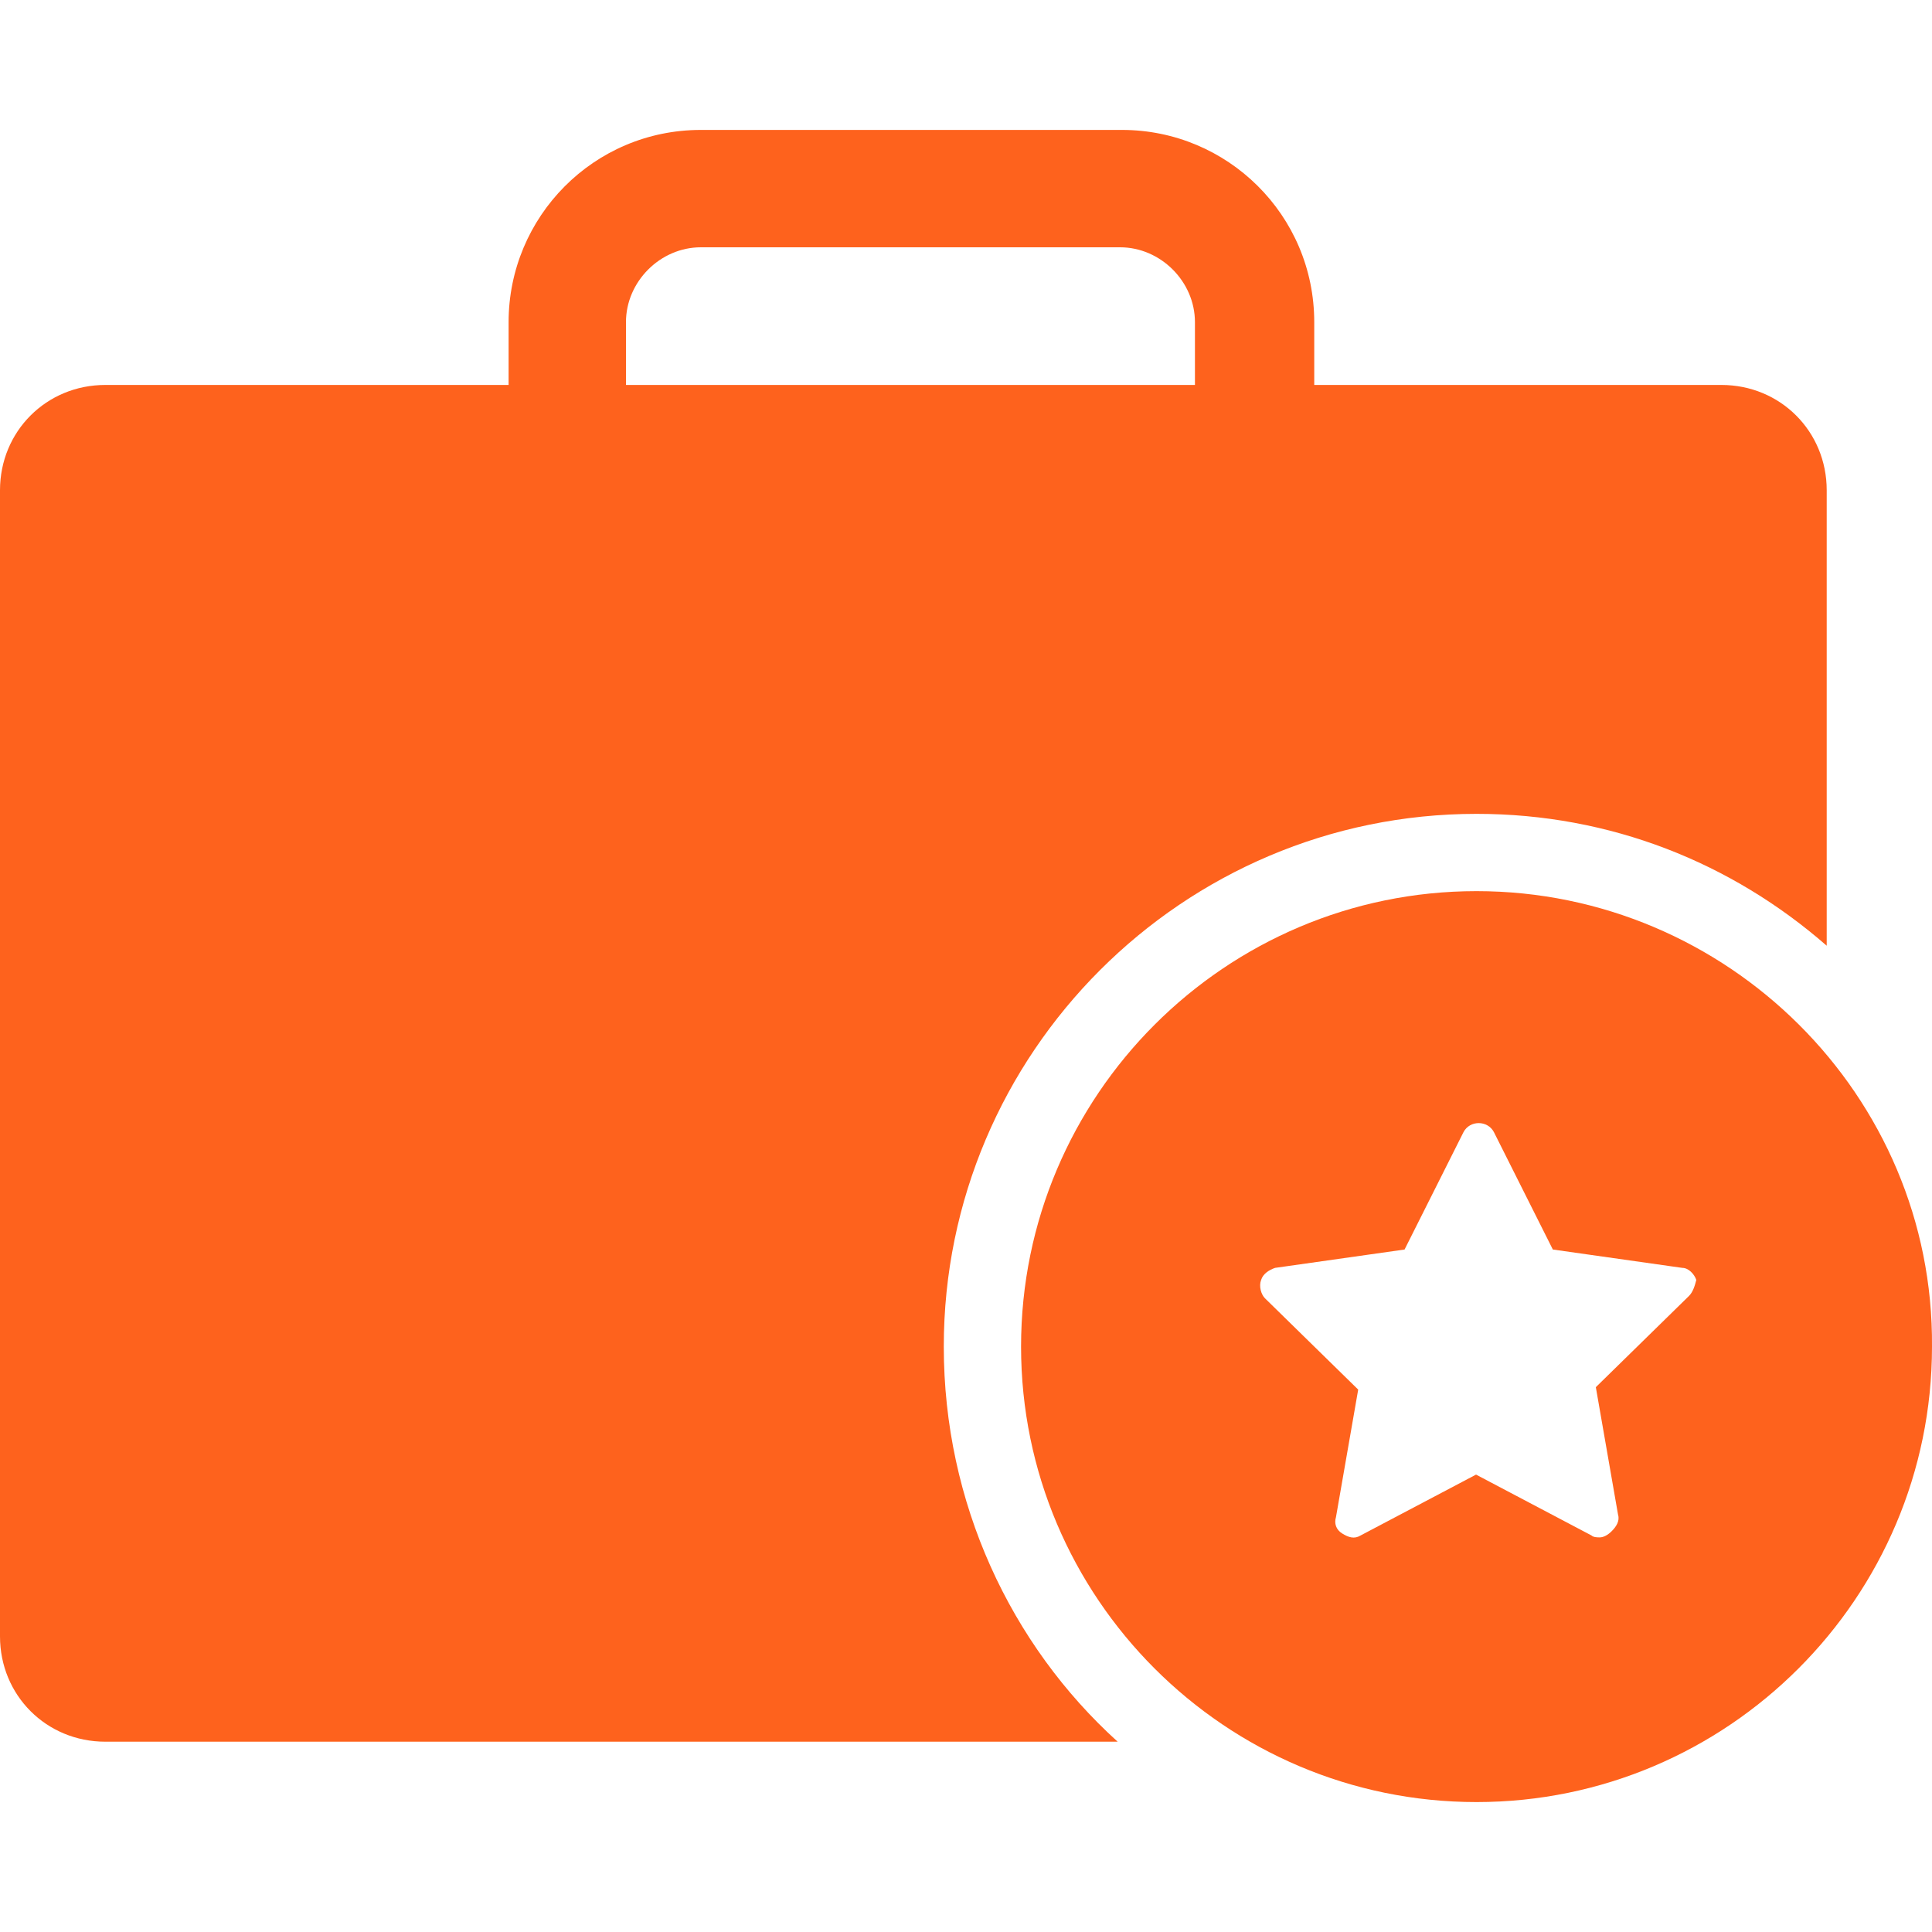
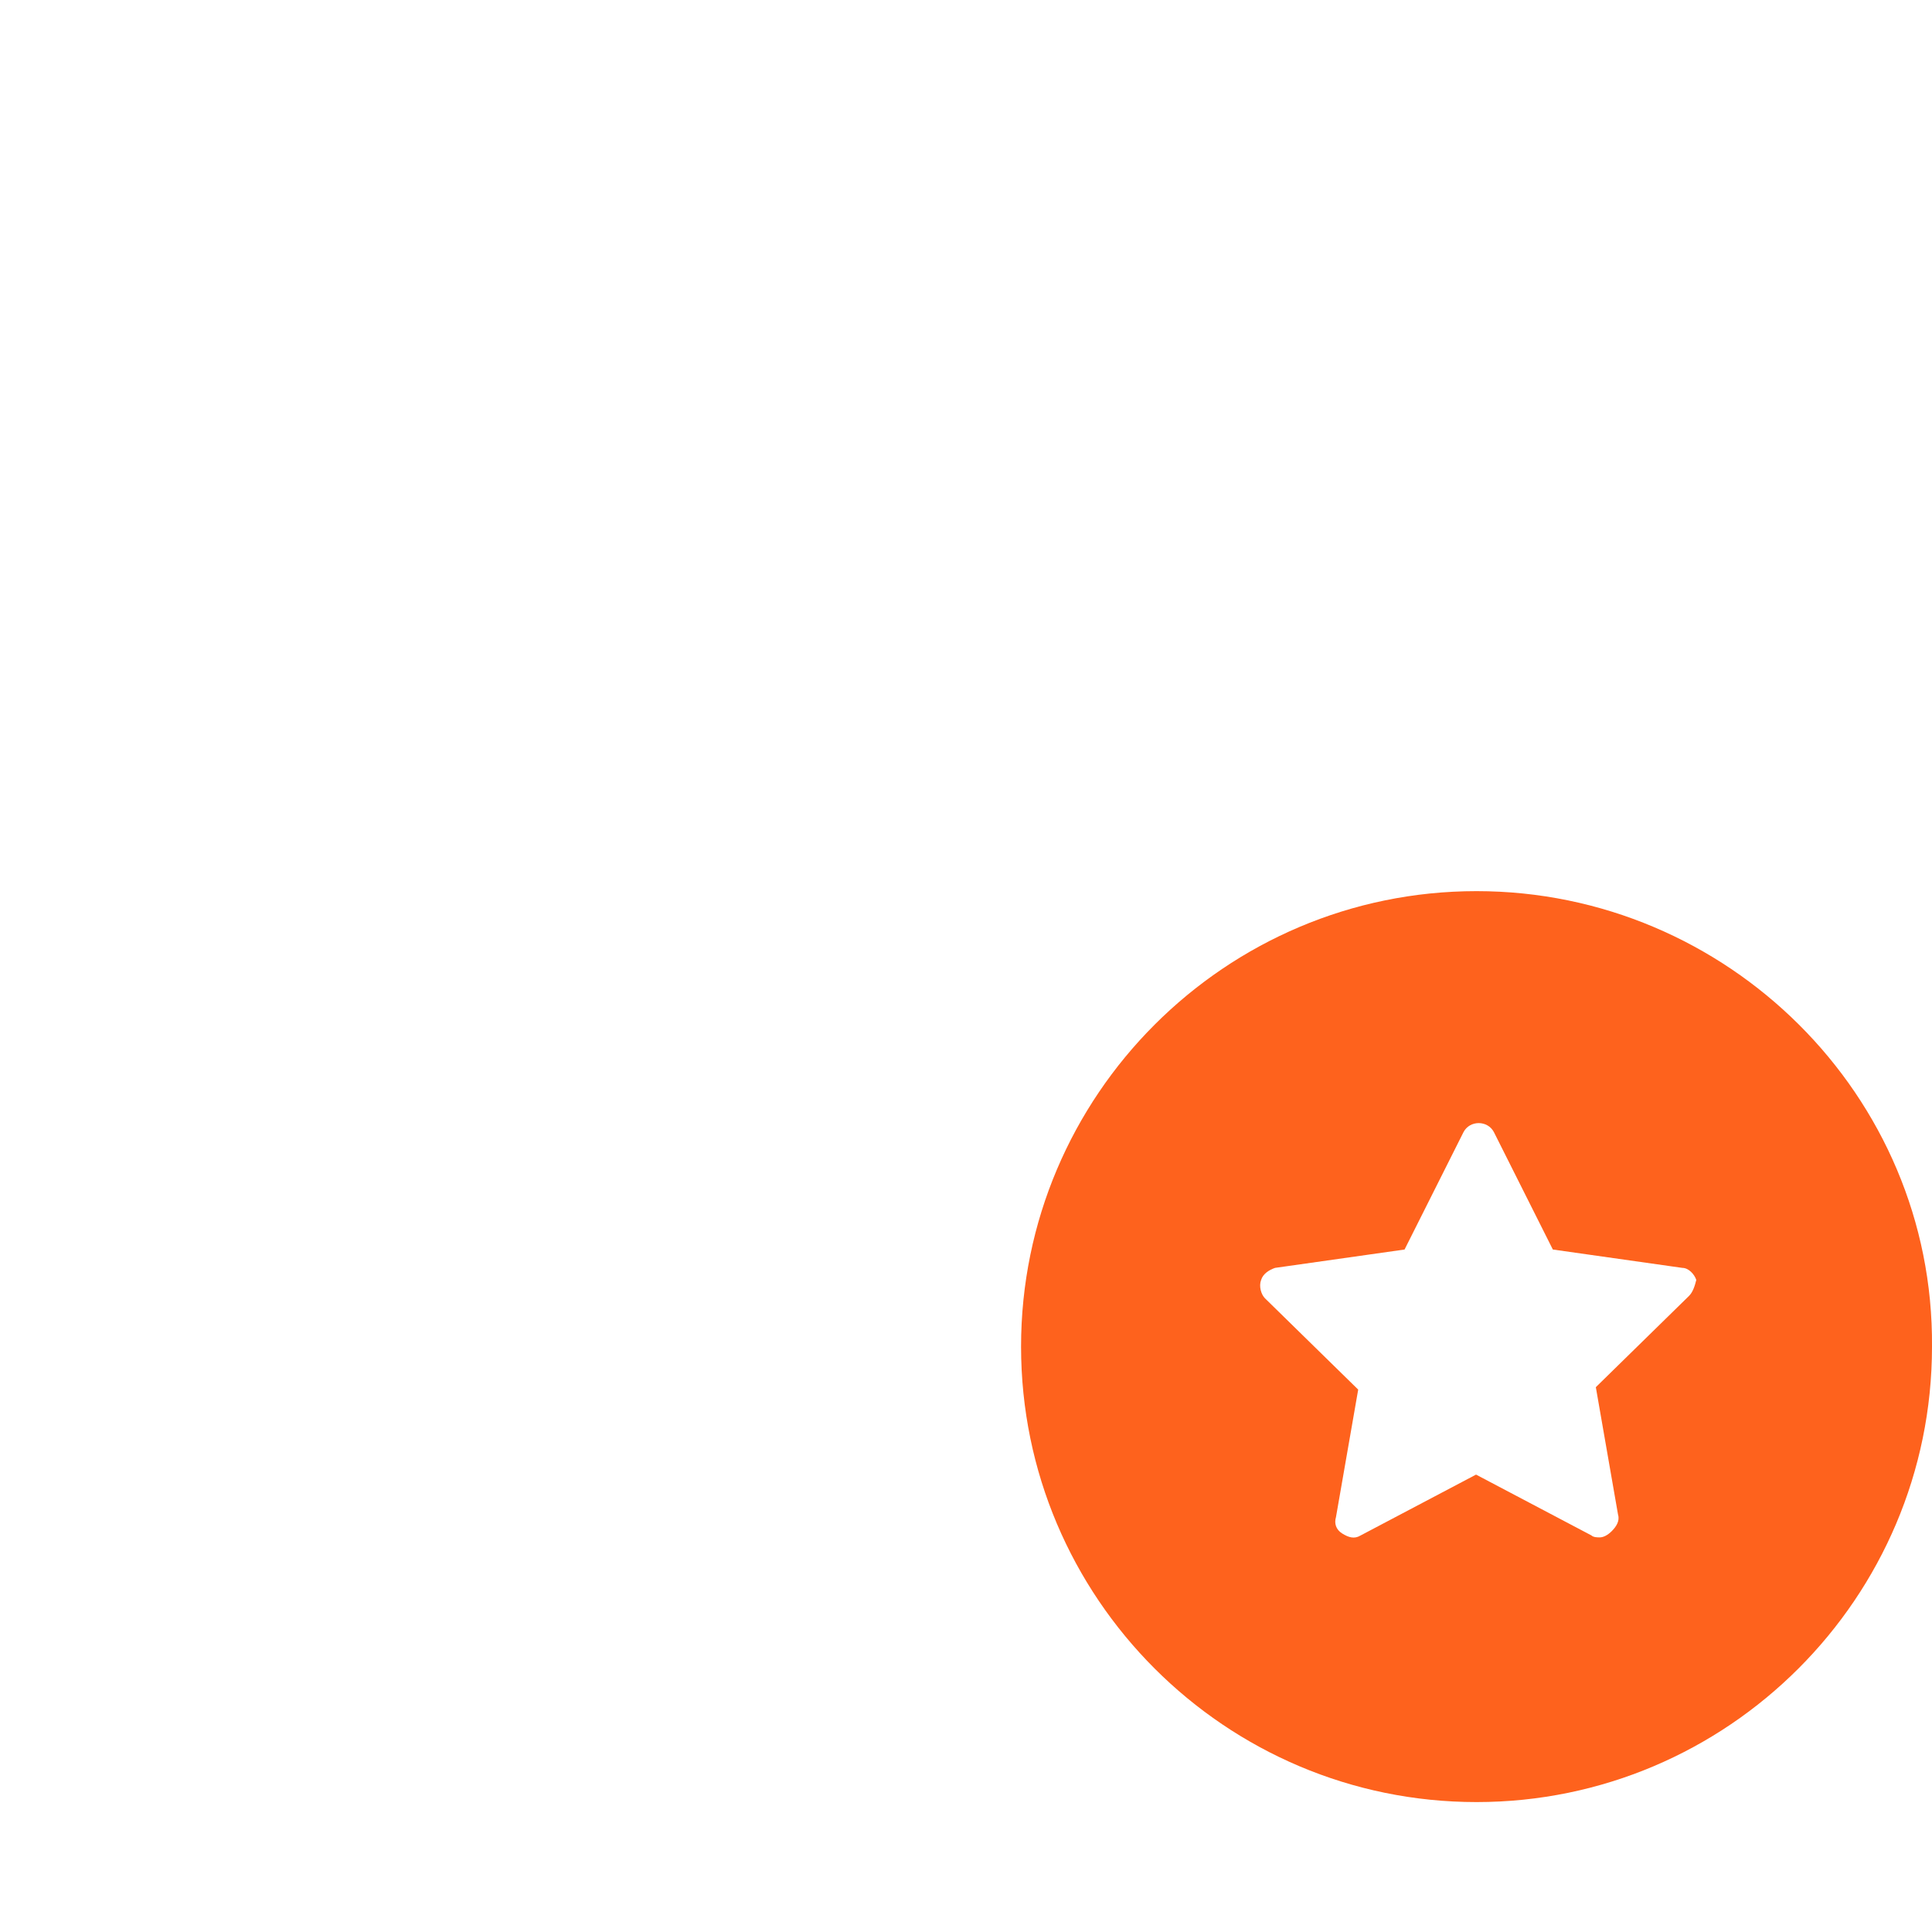
<svg xmlns="http://www.w3.org/2000/svg" version="1.1" id="Layer_1" x="0px" y="0px" viewBox="0 0 400 400" style="enable-background:new 0 0 400 400;" xml:space="preserve">
  <style type="text/css">
	.st0{fill:#FE621D;}
</style>
  <g>
-     <path class="st0" d="M195.4,278.8c0-60.8,49.5-110.3,110.3-110.3c27.7,0,52.8,10.1,72.5,27.3v-94.3c0-12.2-9.6-21.8-21.8-21.8   h-84.3v-13c0-22.2-18-39.8-39.8-39.8h-87.2c-22.2,0-39.8,18-39.8,39.8v13H21.8C9.6,79.7,0,89.3,0,101.5v237.3   c0,12.2,9.6,21.8,21.8,21.8h209.6C209.2,340.5,195.4,311.1,195.4,278.8z M129.6,66.7c0-8.4,7.1-15.5,15.5-15.5h86.8   c8.4,0,15.5,7.1,15.5,15.5v13H129.6V66.7z" />
    <path class="st0" d="M305.7,184.5c-52,0-94.3,42.3-94.3,94.3s42.3,94.3,94.3,94.3s94.3-42.3,94.3-94.3   C400.4,226.8,357.6,184.5,305.7,184.5z M349.7,268.3l-19.3,18.9l4.6,26.4c0.4,1.3-0.4,2.5-1.3,3.4c-0.8,0.8-1.7,1.3-2.5,1.3   c-0.4,0-1.3,0-1.7-0.4l-23.9-12.6l-23.9,12.6c-1.3,0.8-2.5,0.4-3.8-0.4s-1.7-2.1-1.3-3.4l4.6-26.4l-19.3-18.9   c-0.8-0.8-1.3-2.5-0.8-3.8c0.4-1.3,1.7-2.1,2.9-2.5l26.8-3.8l12.2-24.3c1.3-2.5,5-2.5,6.3,0l12.2,24.3l26.8,3.8   c1.3,0,2.5,1.3,2.9,2.5C350.9,266.2,350.5,267.5,349.7,268.3z" />
  </g>
</svg>